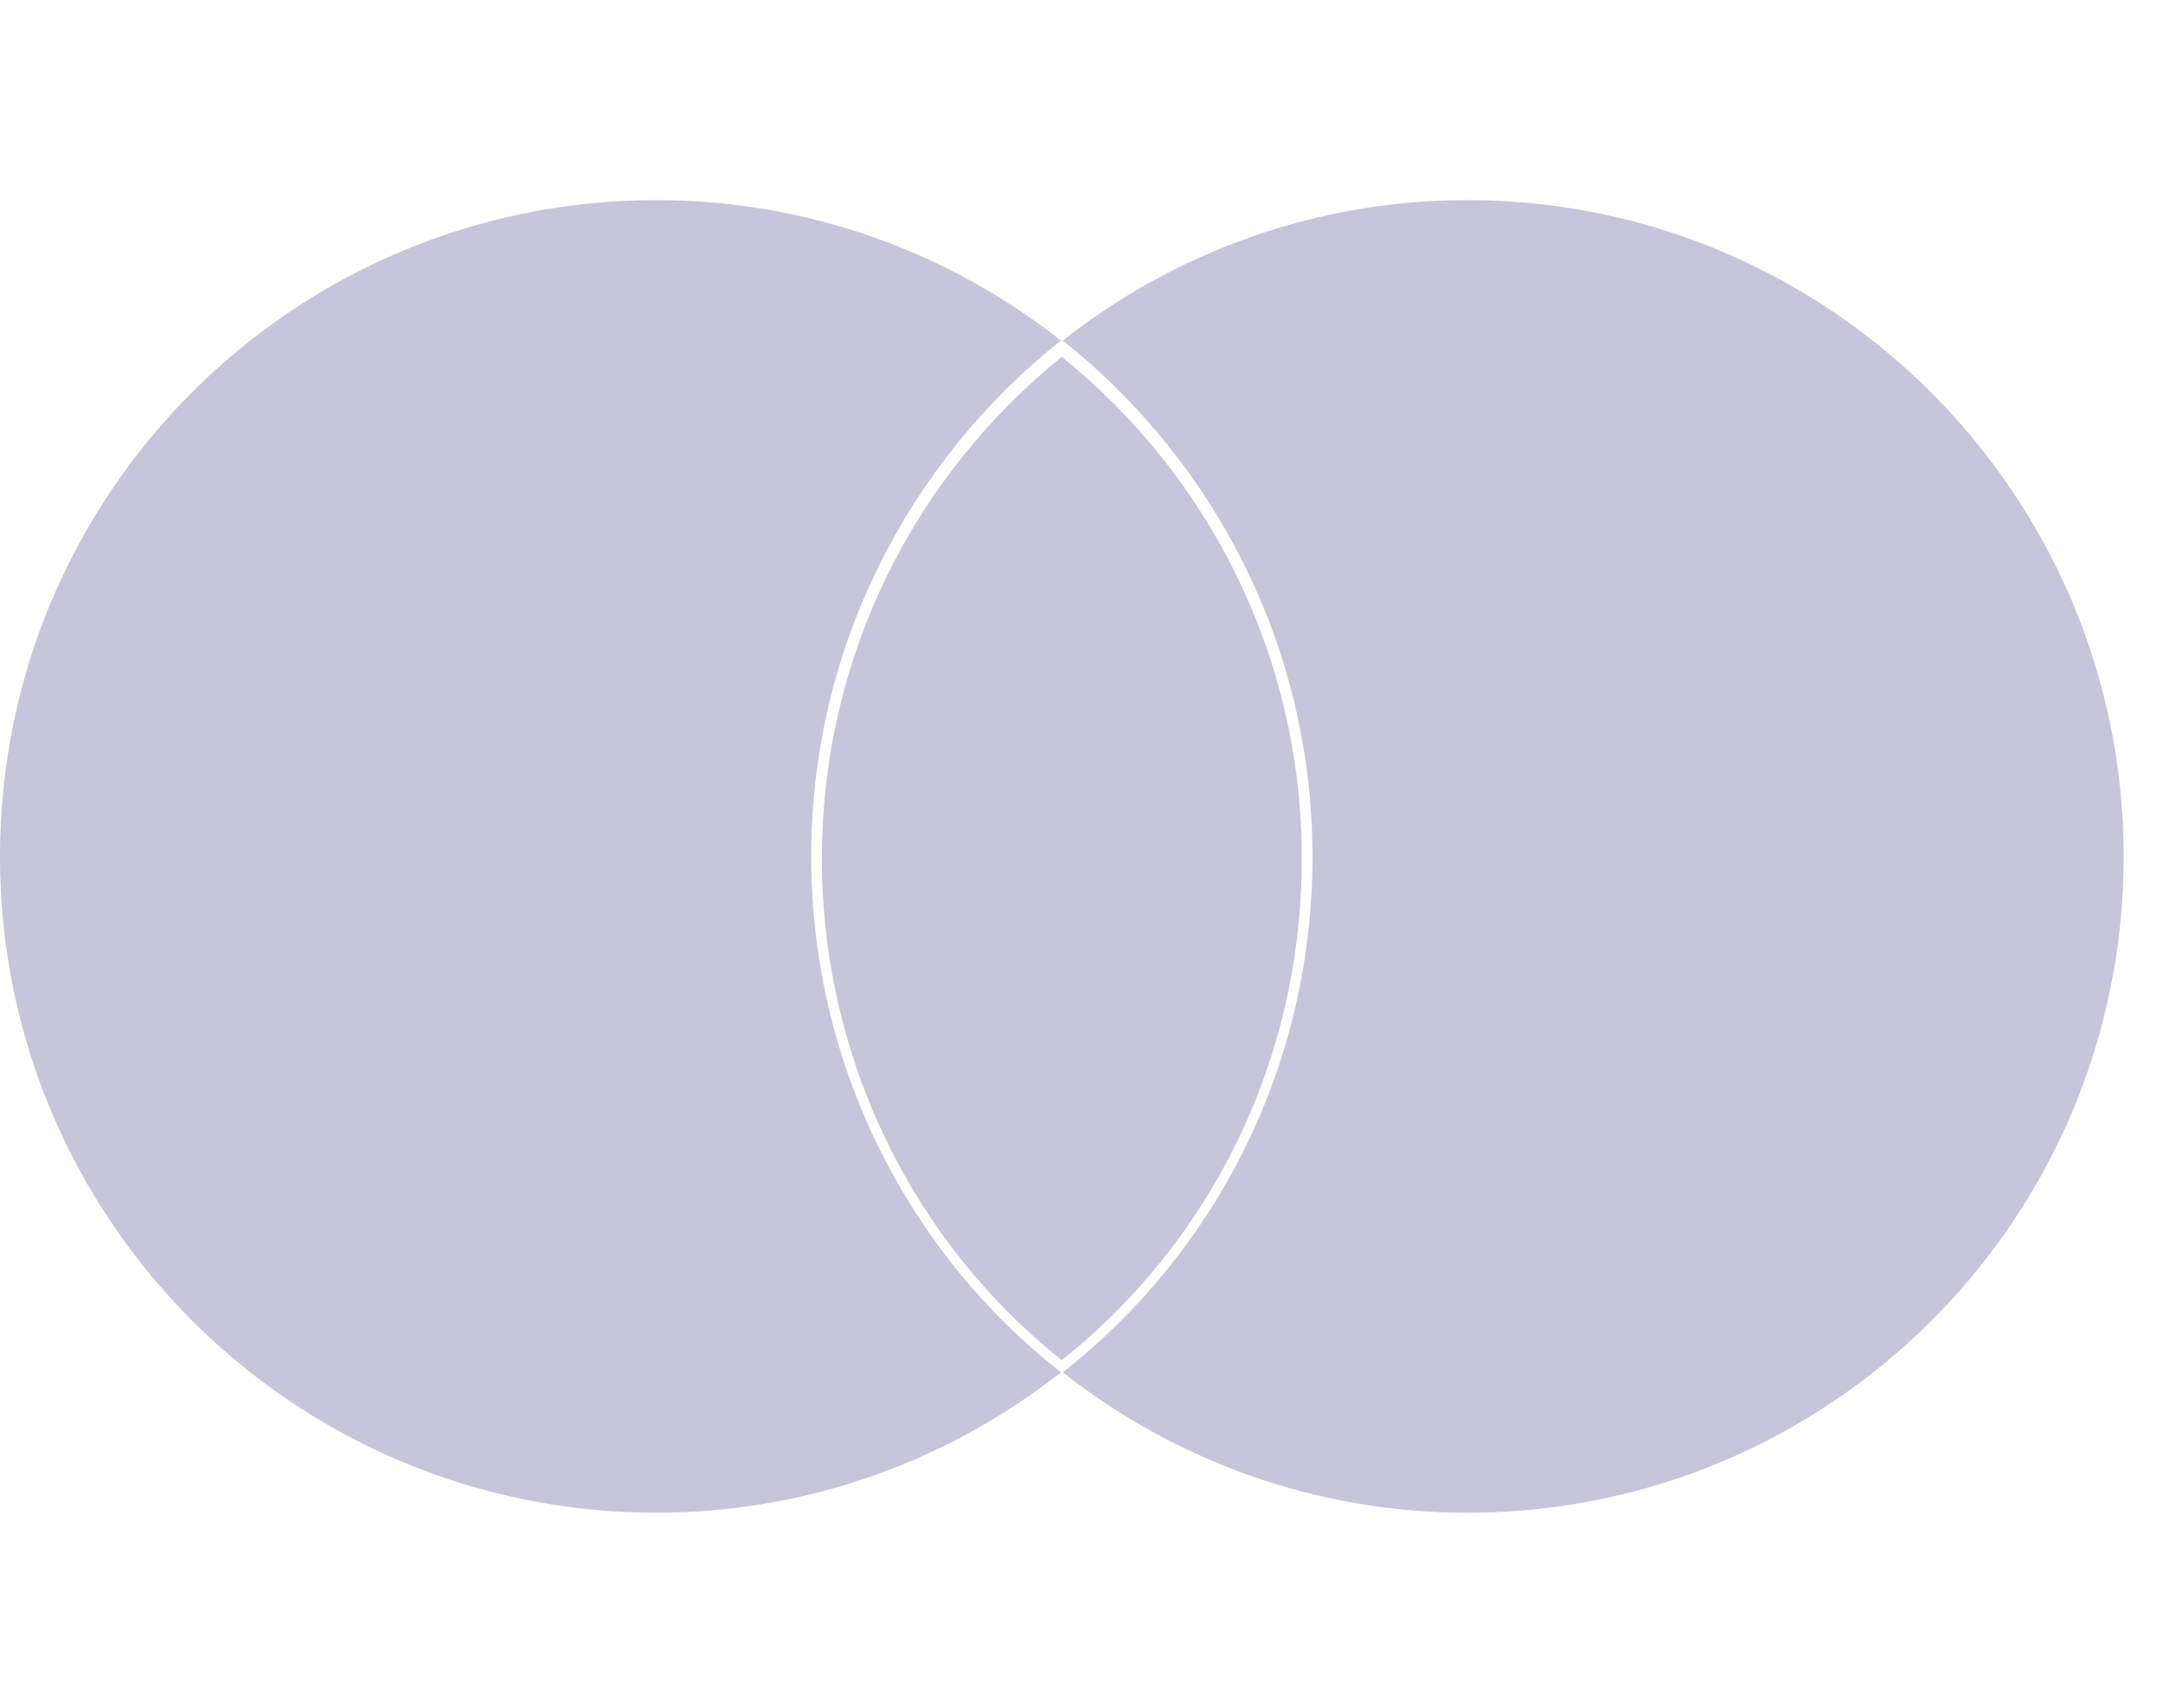
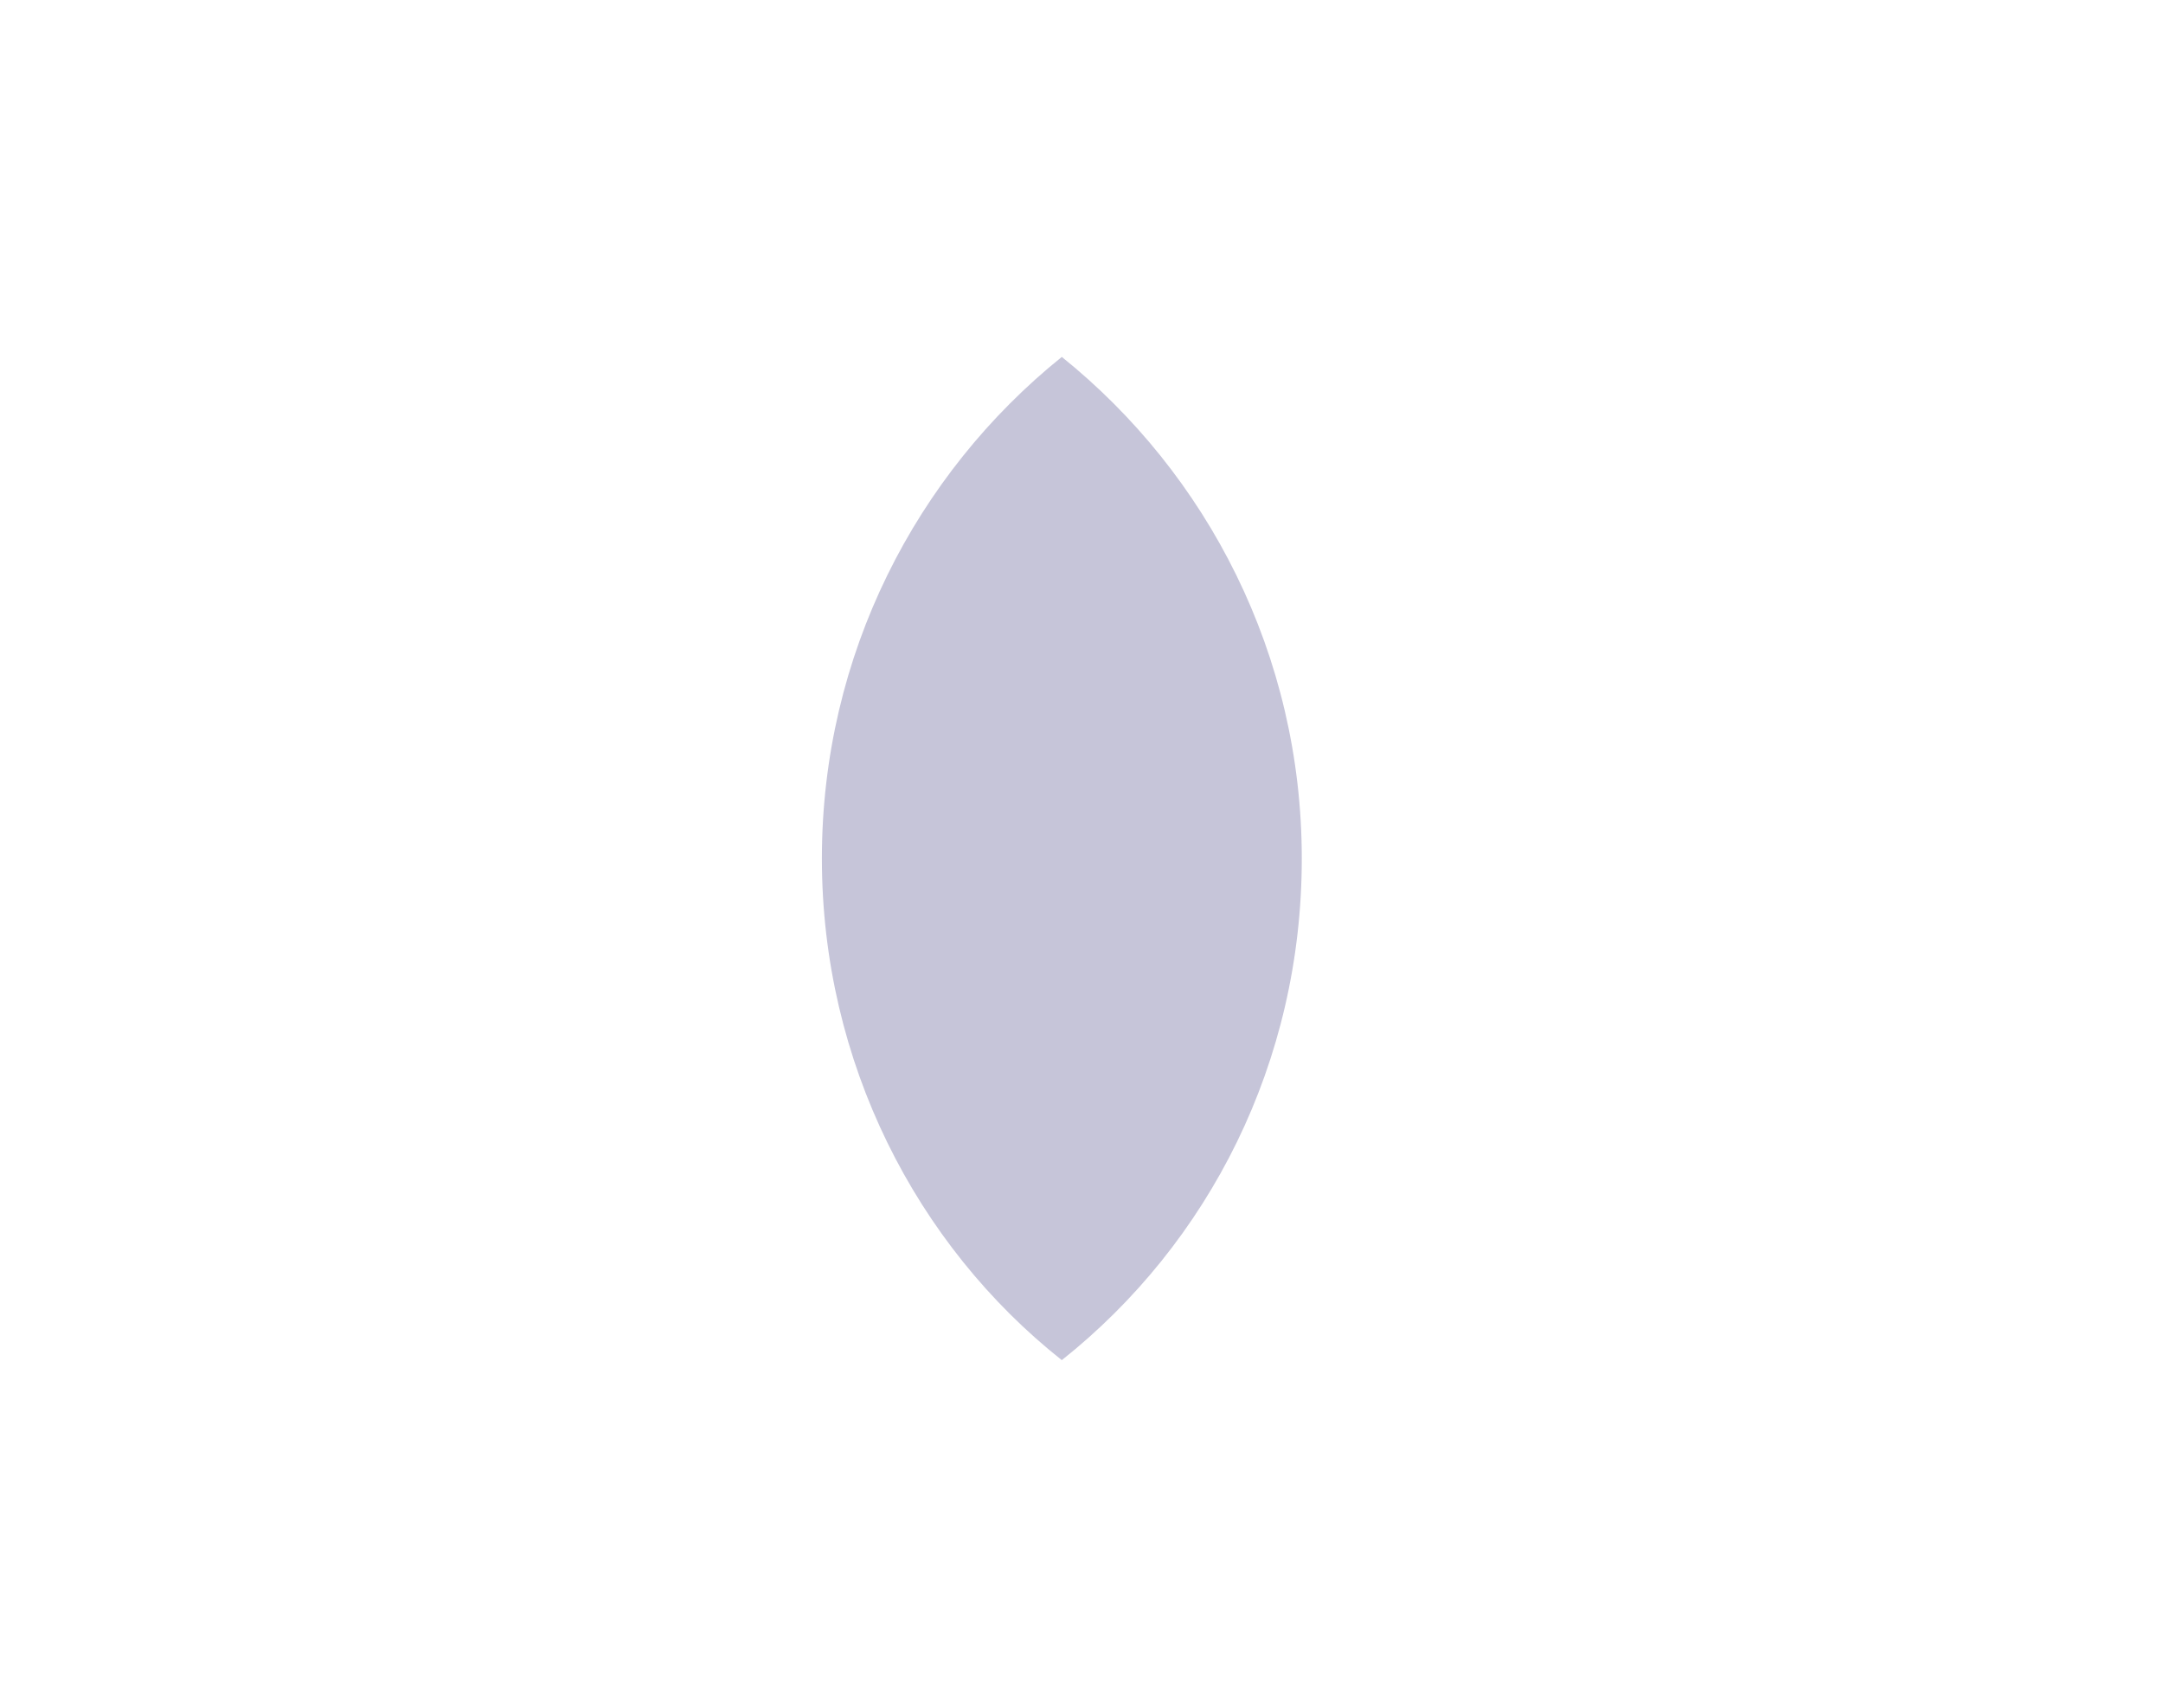
<svg xmlns="http://www.w3.org/2000/svg" width="38" height="30" viewBox="0 0 38 30" fill="none">
  <g clip-path="url(#clip0_36_442)">
-     <path d="M18.638 5.982C15.98 8.096 14.251 11.362 14.251 15.045C14.251 18.728 15.98 22.027 18.638 24.108C16.685 25.645 14.219 26.574 11.529 26.574C5.156 26.574 -0 21.418 -0 15.045C-0 8.672 5.156 3.516 11.529 3.516C14.219 3.516 16.685 4.445 18.638 5.982ZM37.309 15.045C37.309 21.418 32.153 26.574 25.78 26.574C23.09 26.574 20.624 25.645 18.671 24.108C21.361 21.995 23.058 18.728 23.058 15.045C23.058 11.362 21.328 8.096 18.671 5.982C20.624 4.445 23.09 3.516 25.78 3.516C32.153 3.516 37.309 8.704 37.309 15.045Z" fill="#C6C5D9" />
    <path d="M22.87 15.082C22.87 18.663 21.239 21.839 18.654 23.894C16.101 21.87 14.439 18.663 14.439 15.082C14.439 11.501 16.101 8.325 18.654 6.27C21.209 8.325 22.87 11.501 22.87 15.082Z" fill="#C6C5D9" />
  </g>
  <defs>
    <clipPath id="clip0_36_442">
      <rect width="37.309" height="28.977" fill="white" transform="translate(0 0.531)" />
    </clipPath>
  </defs>
</svg>